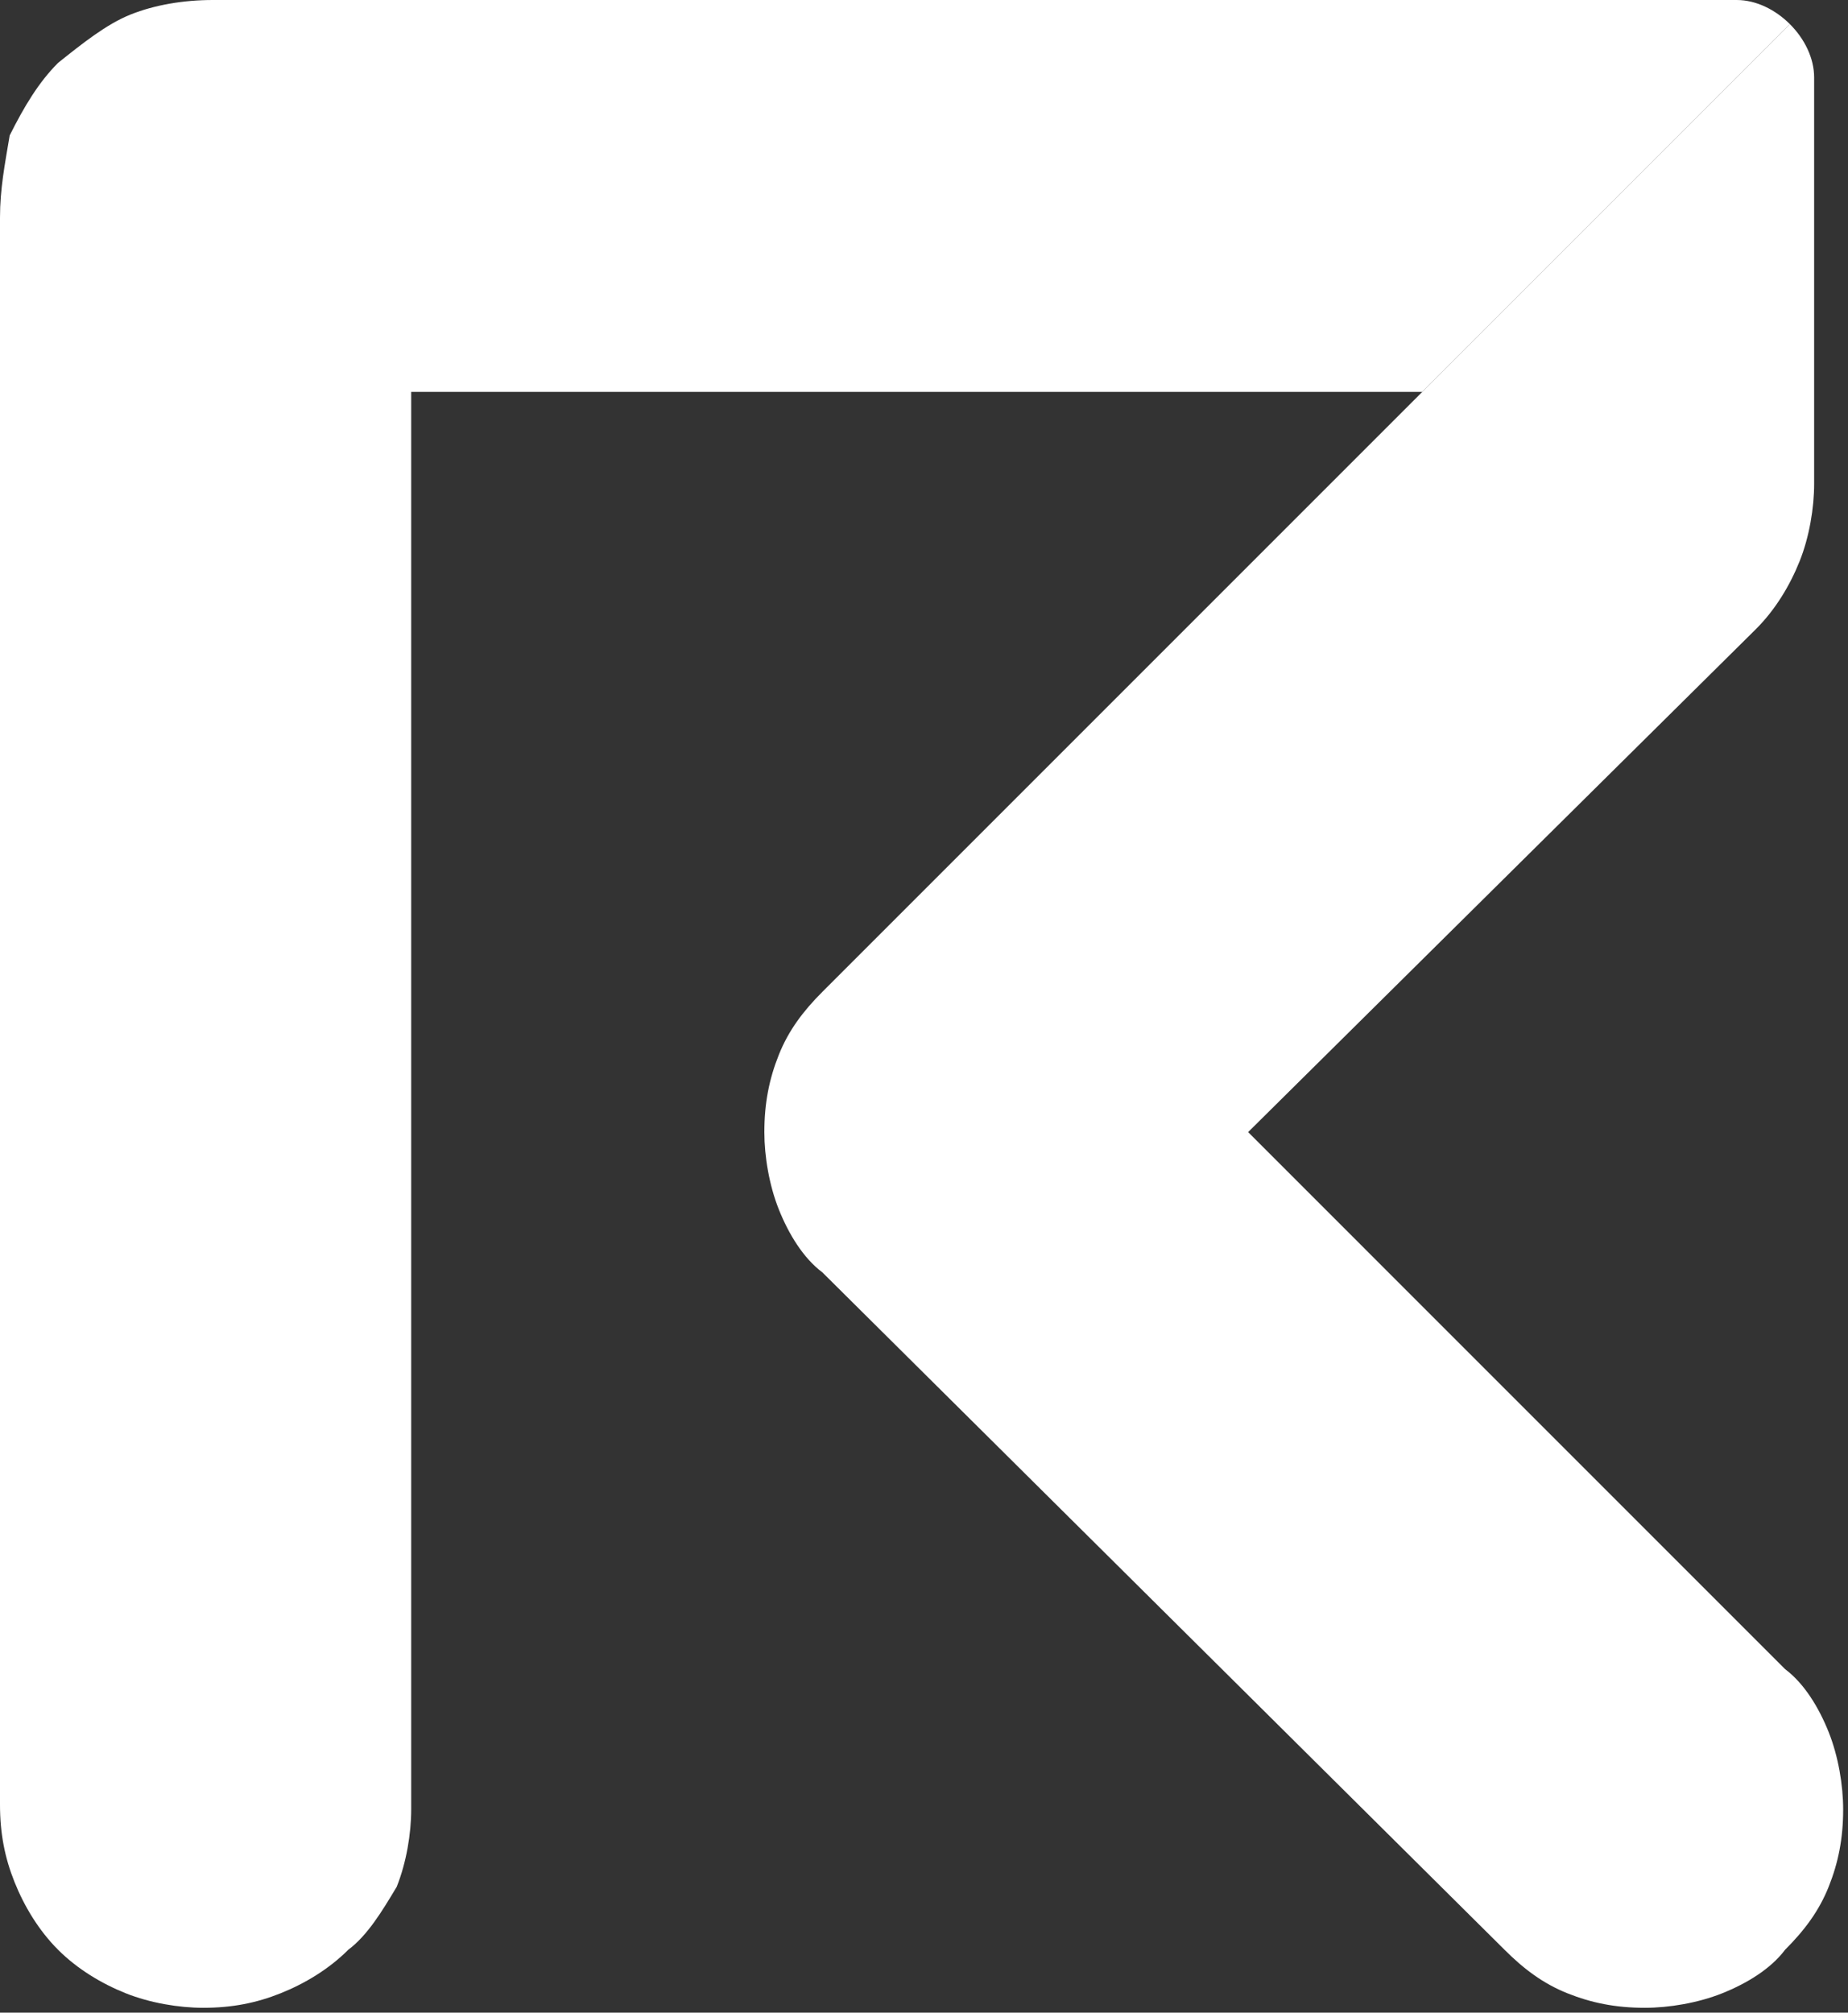
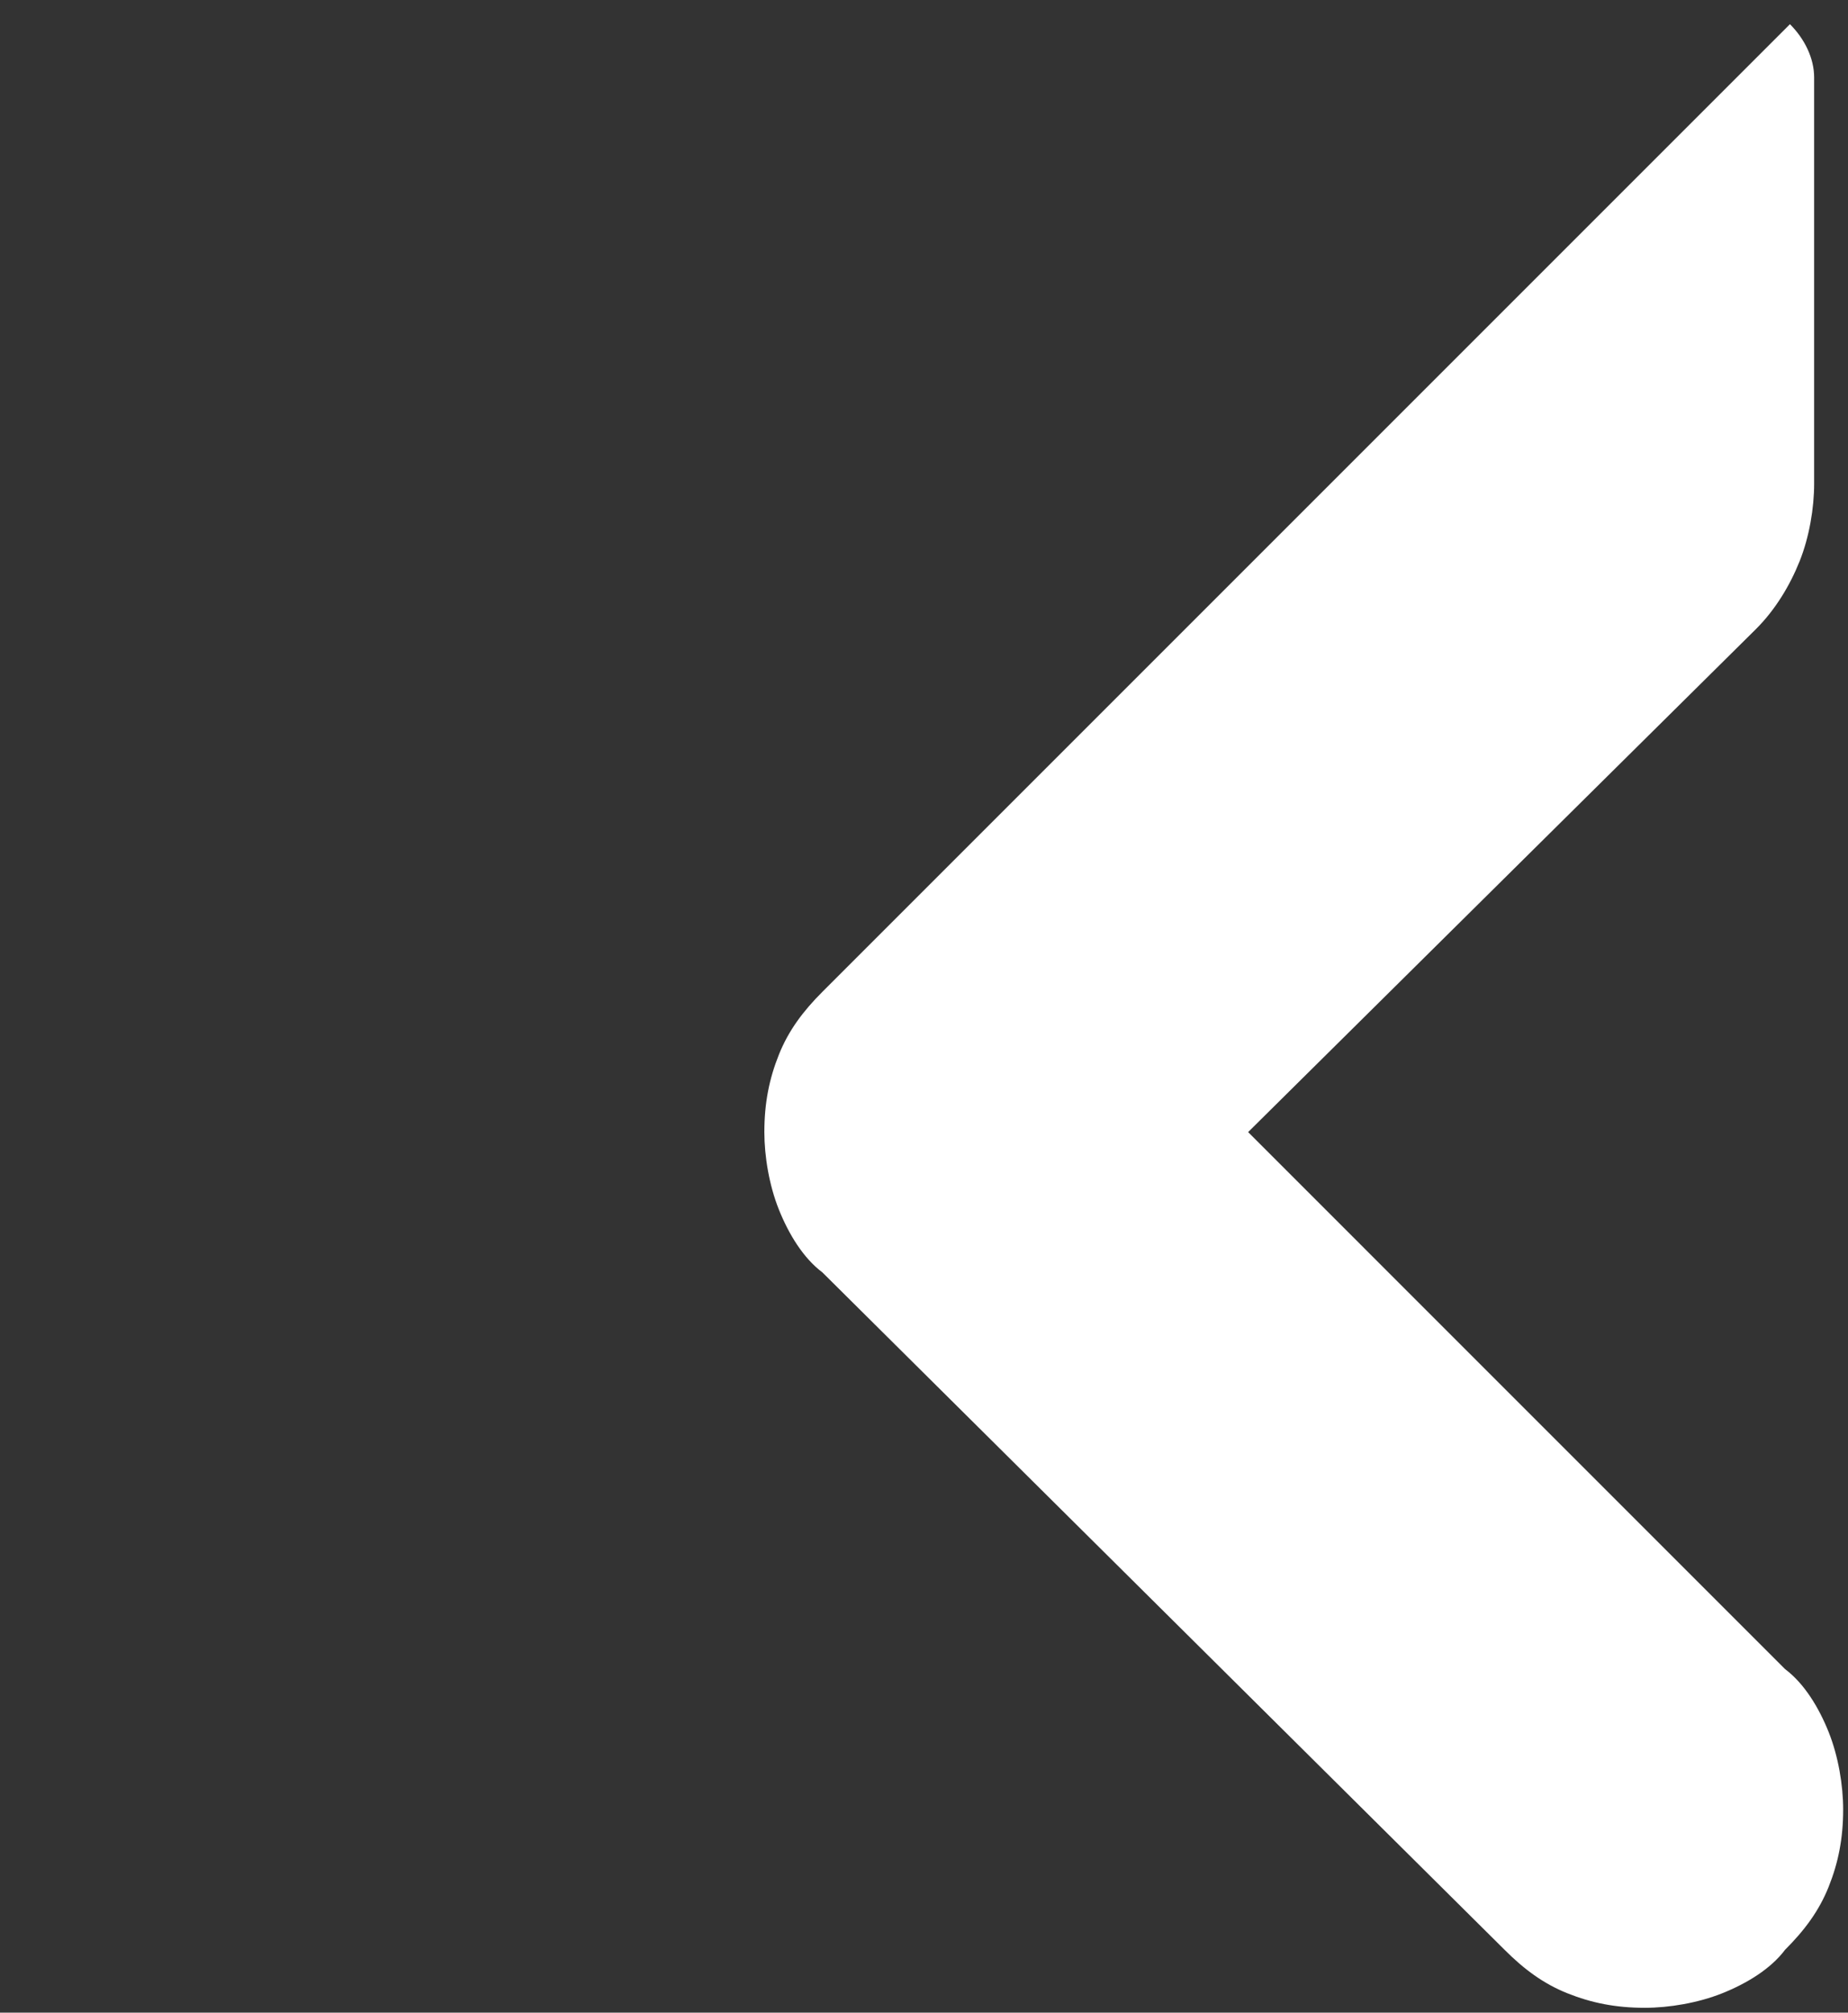
<svg xmlns="http://www.w3.org/2000/svg" version="1.1" id="Layer_1" x="0px" y="0px" viewBox="0 0 38.2 41.6" style="enable-background:new 0 0 38.2 41.6;" xml:space="preserve">
  <rect x="0" y="0" width="38.2" height="41.6" fill="#333333" stroke="none" />
  <style type="text/css">
  .st0{fill:#FFFFFF;}
 </style>
  <g>
    <g>
      <g>
        <path class="st0" d="M25.8,23.4L36.3,13c0.4-0.4,0.7-0.9,0.9-1.4c0.2-0.5,0.3-1.1,0.3-1.6V1.6c0-0.4-0.2-0.8-0.5-1.1l-20,20     c-0.4,0.4-0.7,0.8-0.9,1.3c-0.2,0.5-0.3,1-0.3,1.6c0,0.5,0.1,1.1,0.3,1.6c0.2,0.5,0.5,1,0.9,1.3l14.1,14c0.4,0.4,0.8,0.7,1.3,0.9     c0.5,0.2,1,0.3,1.6,0.3c0.5,0,1.1-0.1,1.6-0.3c0.5-0.2,1-0.5,1.3-0.9c0.4-0.4,0.7-0.8,0.9-1.3c0.2-0.5,0.3-1,0.3-1.6     c0-0.5-0.1-1.1-0.3-1.6c-0.2-0.5-0.5-1-0.9-1.3L25.8,23.4z">
    </path>
-         <path class="st0" d="M35.9,0H4.4C3.8,0,3.2,0.1,2.7,0.3s-1,0.6-1.5,1c-0.4,0.4-0.7,0.9-1,1.5C0.1,3.4,0,3.9,0,4.5v32.8     c0,0.6,0.1,1.1,0.3,1.6c0.2,0.5,0.5,1,0.9,1.4c0.4,0.4,0.9,0.7,1.4,0.9c0.5,0.2,1.1,0.3,1.6,0.3c0.6,0,1.1-0.1,1.6-0.3     c0.5-0.2,1-0.5,1.4-0.9C7.6,40,7.9,39.5,8.2,39c0.2-0.5,0.3-1.1,0.3-1.6V8.1h20.9L37,0.5C36.7,0.2,36.3,0,35.9,0z">
-     </path>
      </g>
    </g>
  </g>
</svg>